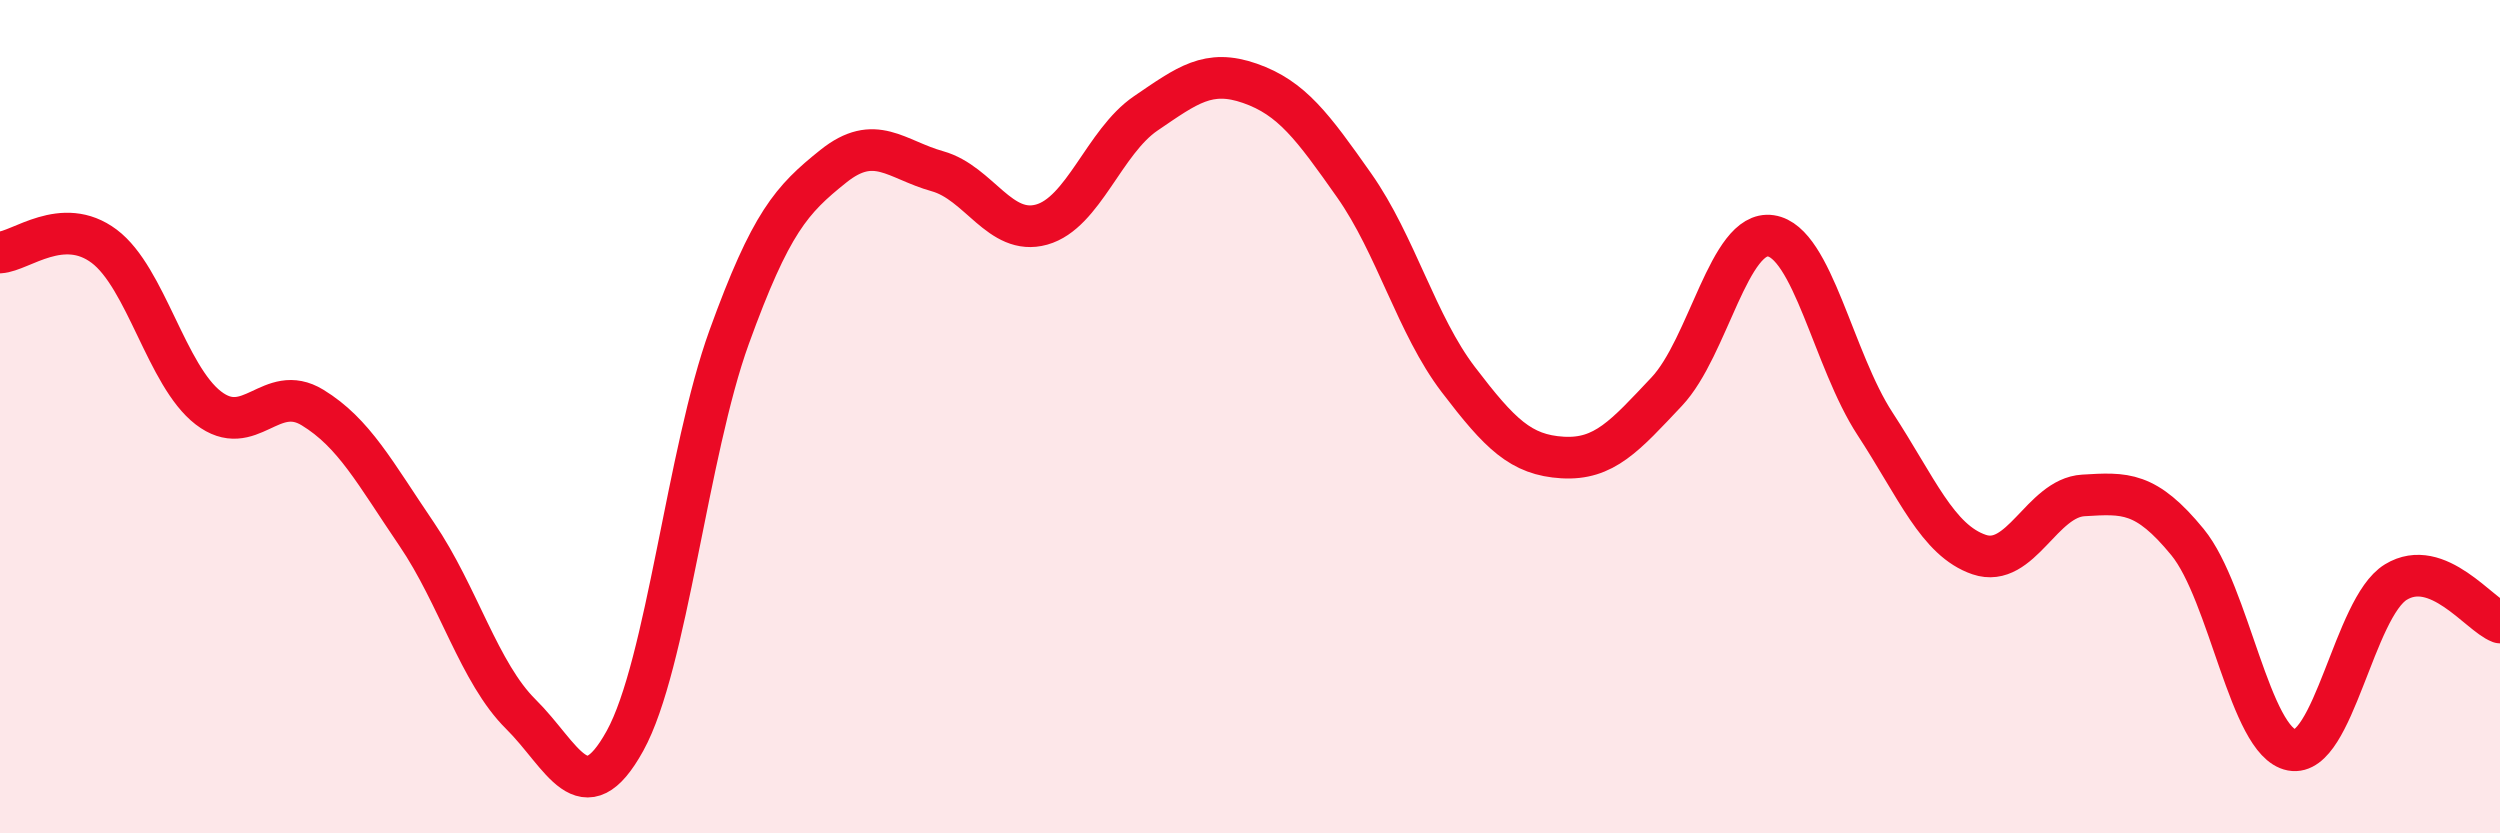
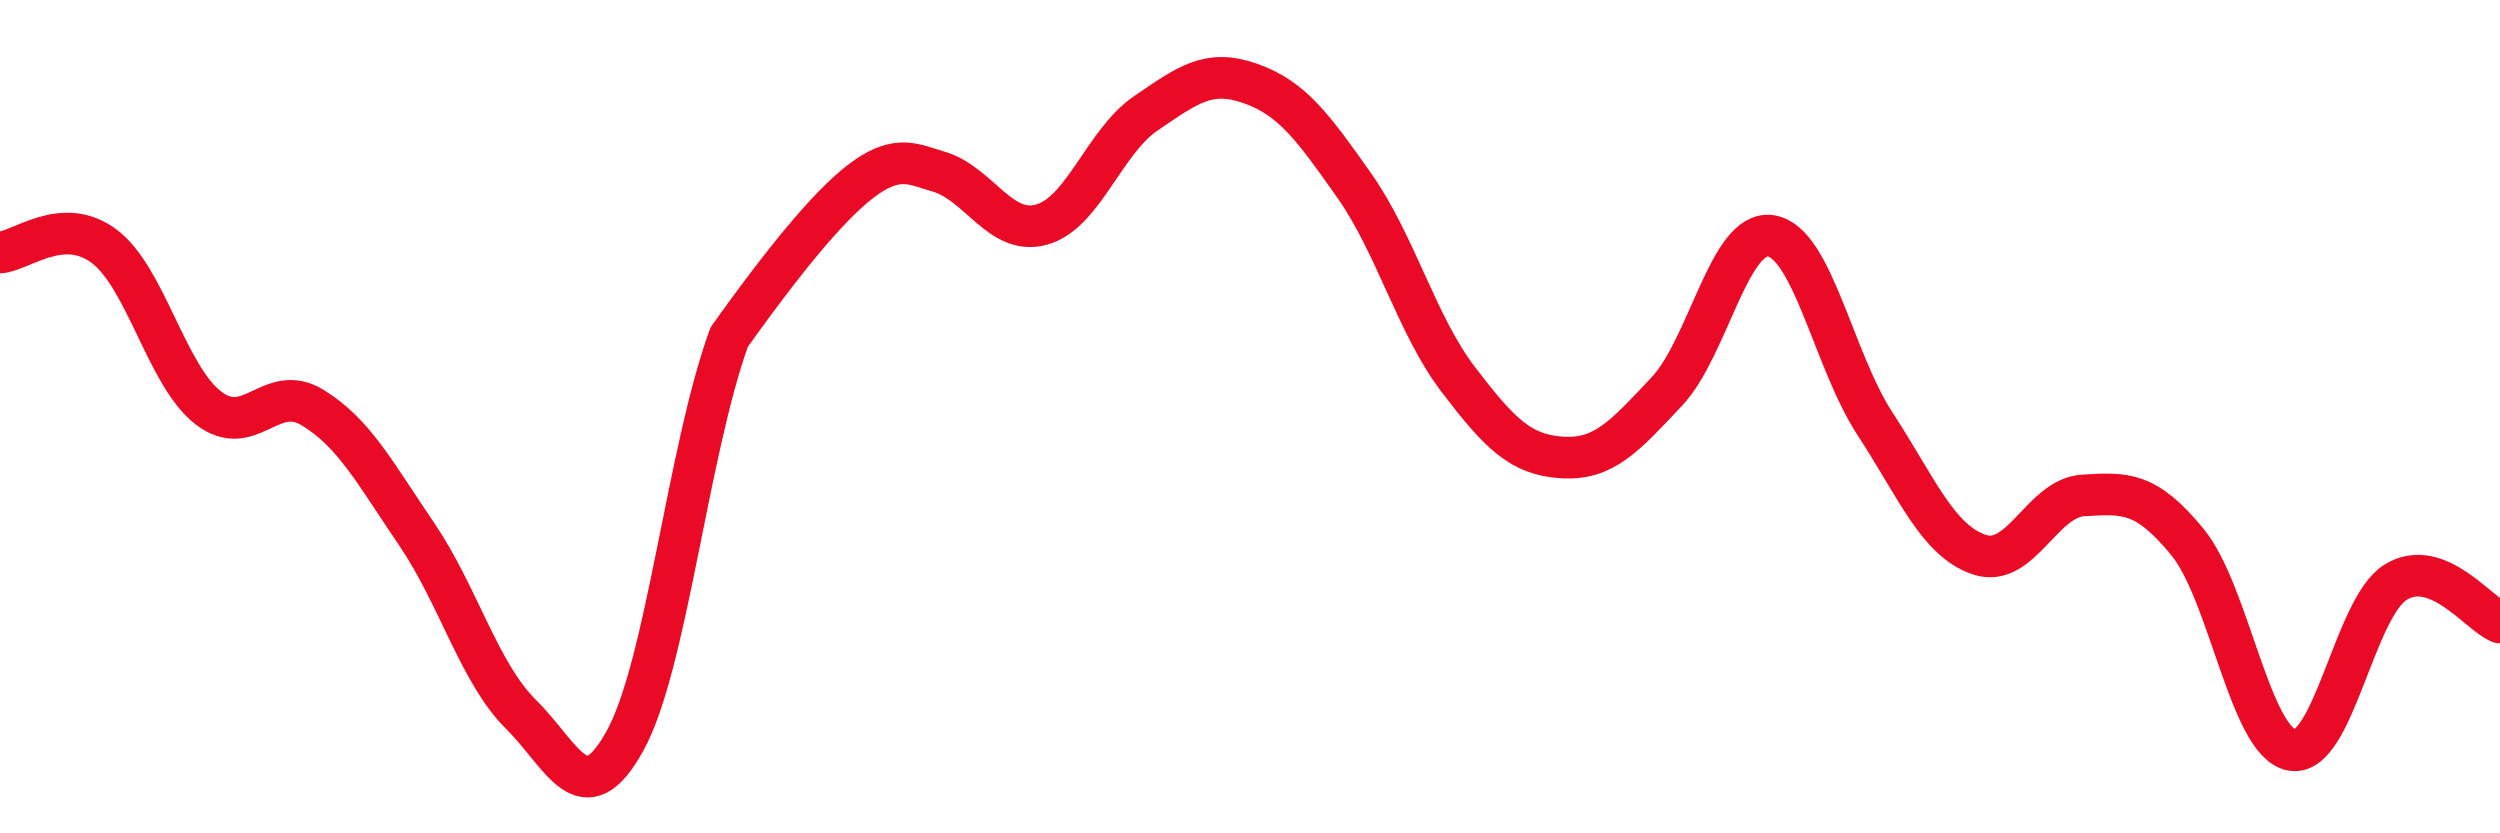
<svg xmlns="http://www.w3.org/2000/svg" width="60" height="20" viewBox="0 0 60 20">
-   <path d="M 0,6.06 C 0.5,6.03 1.5,5.16 2.5,5.91 C 3.5,6.66 4,9.02 5,9.79 C 6,10.56 6.5,9.17 7.5,9.78 C 8.5,10.39 9,11.35 10,12.82 C 11,14.29 11.5,16.15 12.5,17.14 C 13.5,18.13 14,19.59 15,17.78 C 16,15.97 16.5,10.85 17.5,8.09 C 18.5,5.33 19,4.79 20,3.99 C 21,3.19 21.5,3.83 22.5,4.11 C 23.5,4.39 24,5.67 25,5.39 C 26,5.11 26.5,3.4 27.5,2.72 C 28.5,2.04 29,1.65 30,2 C 31,2.35 31.5,3.03 32.5,4.45 C 33.5,5.87 34,7.8 35,9.11 C 36,10.42 36.5,10.92 37.5,10.98 C 38.5,11.04 39,10.46 40,9.4 C 41,8.34 41.5,5.51 42.5,5.66 C 43.5,5.81 44,8.64 45,10.17 C 46,11.7 46.5,12.97 47.5,13.31 C 48.5,13.65 49,11.95 50,11.89 C 51,11.83 51.5,11.79 52.5,13.01 C 53.5,14.23 54,17.81 55,18 C 56,18.19 56.5,14.58 57.5,13.97 C 58.5,13.36 59.5,14.75 60,14.94L60 20L0 20Z" fill="#EB0A25" opacity="0.1" stroke-linecap="round" stroke-linejoin="round" />
-   <path d="M 0,6.06 C 0.5,6.03 1.5,5.16 2.5,5.91 C 3.5,6.66 4,9.02 5,9.79 C 6,10.56 6.5,9.17 7.5,9.78 C 8.5,10.39 9,11.35 10,12.82 C 11,14.29 11.5,16.15 12.5,17.14 C 13.5,18.13 14,19.59 15,17.78 C 16,15.97 16.5,10.85 17.5,8.09 C 18.5,5.33 19,4.79 20,3.99 C 21,3.19 21.5,3.83 22.5,4.11 C 23.5,4.39 24,5.67 25,5.39 C 26,5.11 26.5,3.4 27.5,2.72 C 28.5,2.04 29,1.65 30,2 C 31,2.35 31.5,3.03 32.5,4.45 C 33.5,5.87 34,7.8 35,9.11 C 36,10.42 36.5,10.92 37.5,10.98 C 38.5,11.04 39,10.46 40,9.4 C 41,8.34 41.5,5.51 42.5,5.66 C 43.5,5.81 44,8.64 45,10.17 C 46,11.7 46.5,12.97 47.5,13.31 C 48.5,13.65 49,11.95 50,11.89 C 51,11.83 51.5,11.79 52.5,13.01 C 53.5,14.23 54,17.81 55,18 C 56,18.19 56.5,14.58 57.5,13.97 C 58.5,13.36 59.5,14.75 60,14.94" stroke="#EB0A25" stroke-width="1" fill="none" stroke-linecap="round" stroke-linejoin="round" />
+   <path d="M 0,6.06 C 0.5,6.03 1.5,5.16 2.5,5.91 C 3.5,6.66 4,9.02 5,9.79 C 6,10.56 6.5,9.17 7.5,9.78 C 8.5,10.39 9,11.35 10,12.82 C 11,14.29 11.5,16.15 12.5,17.14 C 13.5,18.13 14,19.59 15,17.78 C 16,15.97 16.5,10.85 17.5,8.09 C 21,3.19 21.5,3.83 22.5,4.11 C 23.5,4.39 24,5.67 25,5.39 C 26,5.11 26.5,3.4 27.5,2.72 C 28.5,2.04 29,1.65 30,2 C 31,2.35 31.5,3.03 32.5,4.45 C 33.5,5.87 34,7.8 35,9.11 C 36,10.42 36.5,10.92 37.5,10.98 C 38.5,11.04 39,10.46 40,9.4 C 41,8.34 41.5,5.51 42.5,5.66 C 43.5,5.81 44,8.64 45,10.17 C 46,11.7 46.5,12.97 47.5,13.31 C 48.5,13.65 49,11.95 50,11.89 C 51,11.83 51.5,11.79 52.5,13.01 C 53.5,14.23 54,17.81 55,18 C 56,18.19 56.5,14.58 57.5,13.97 C 58.5,13.36 59.5,14.75 60,14.94" stroke="#EB0A25" stroke-width="1" fill="none" stroke-linecap="round" stroke-linejoin="round" />
</svg>